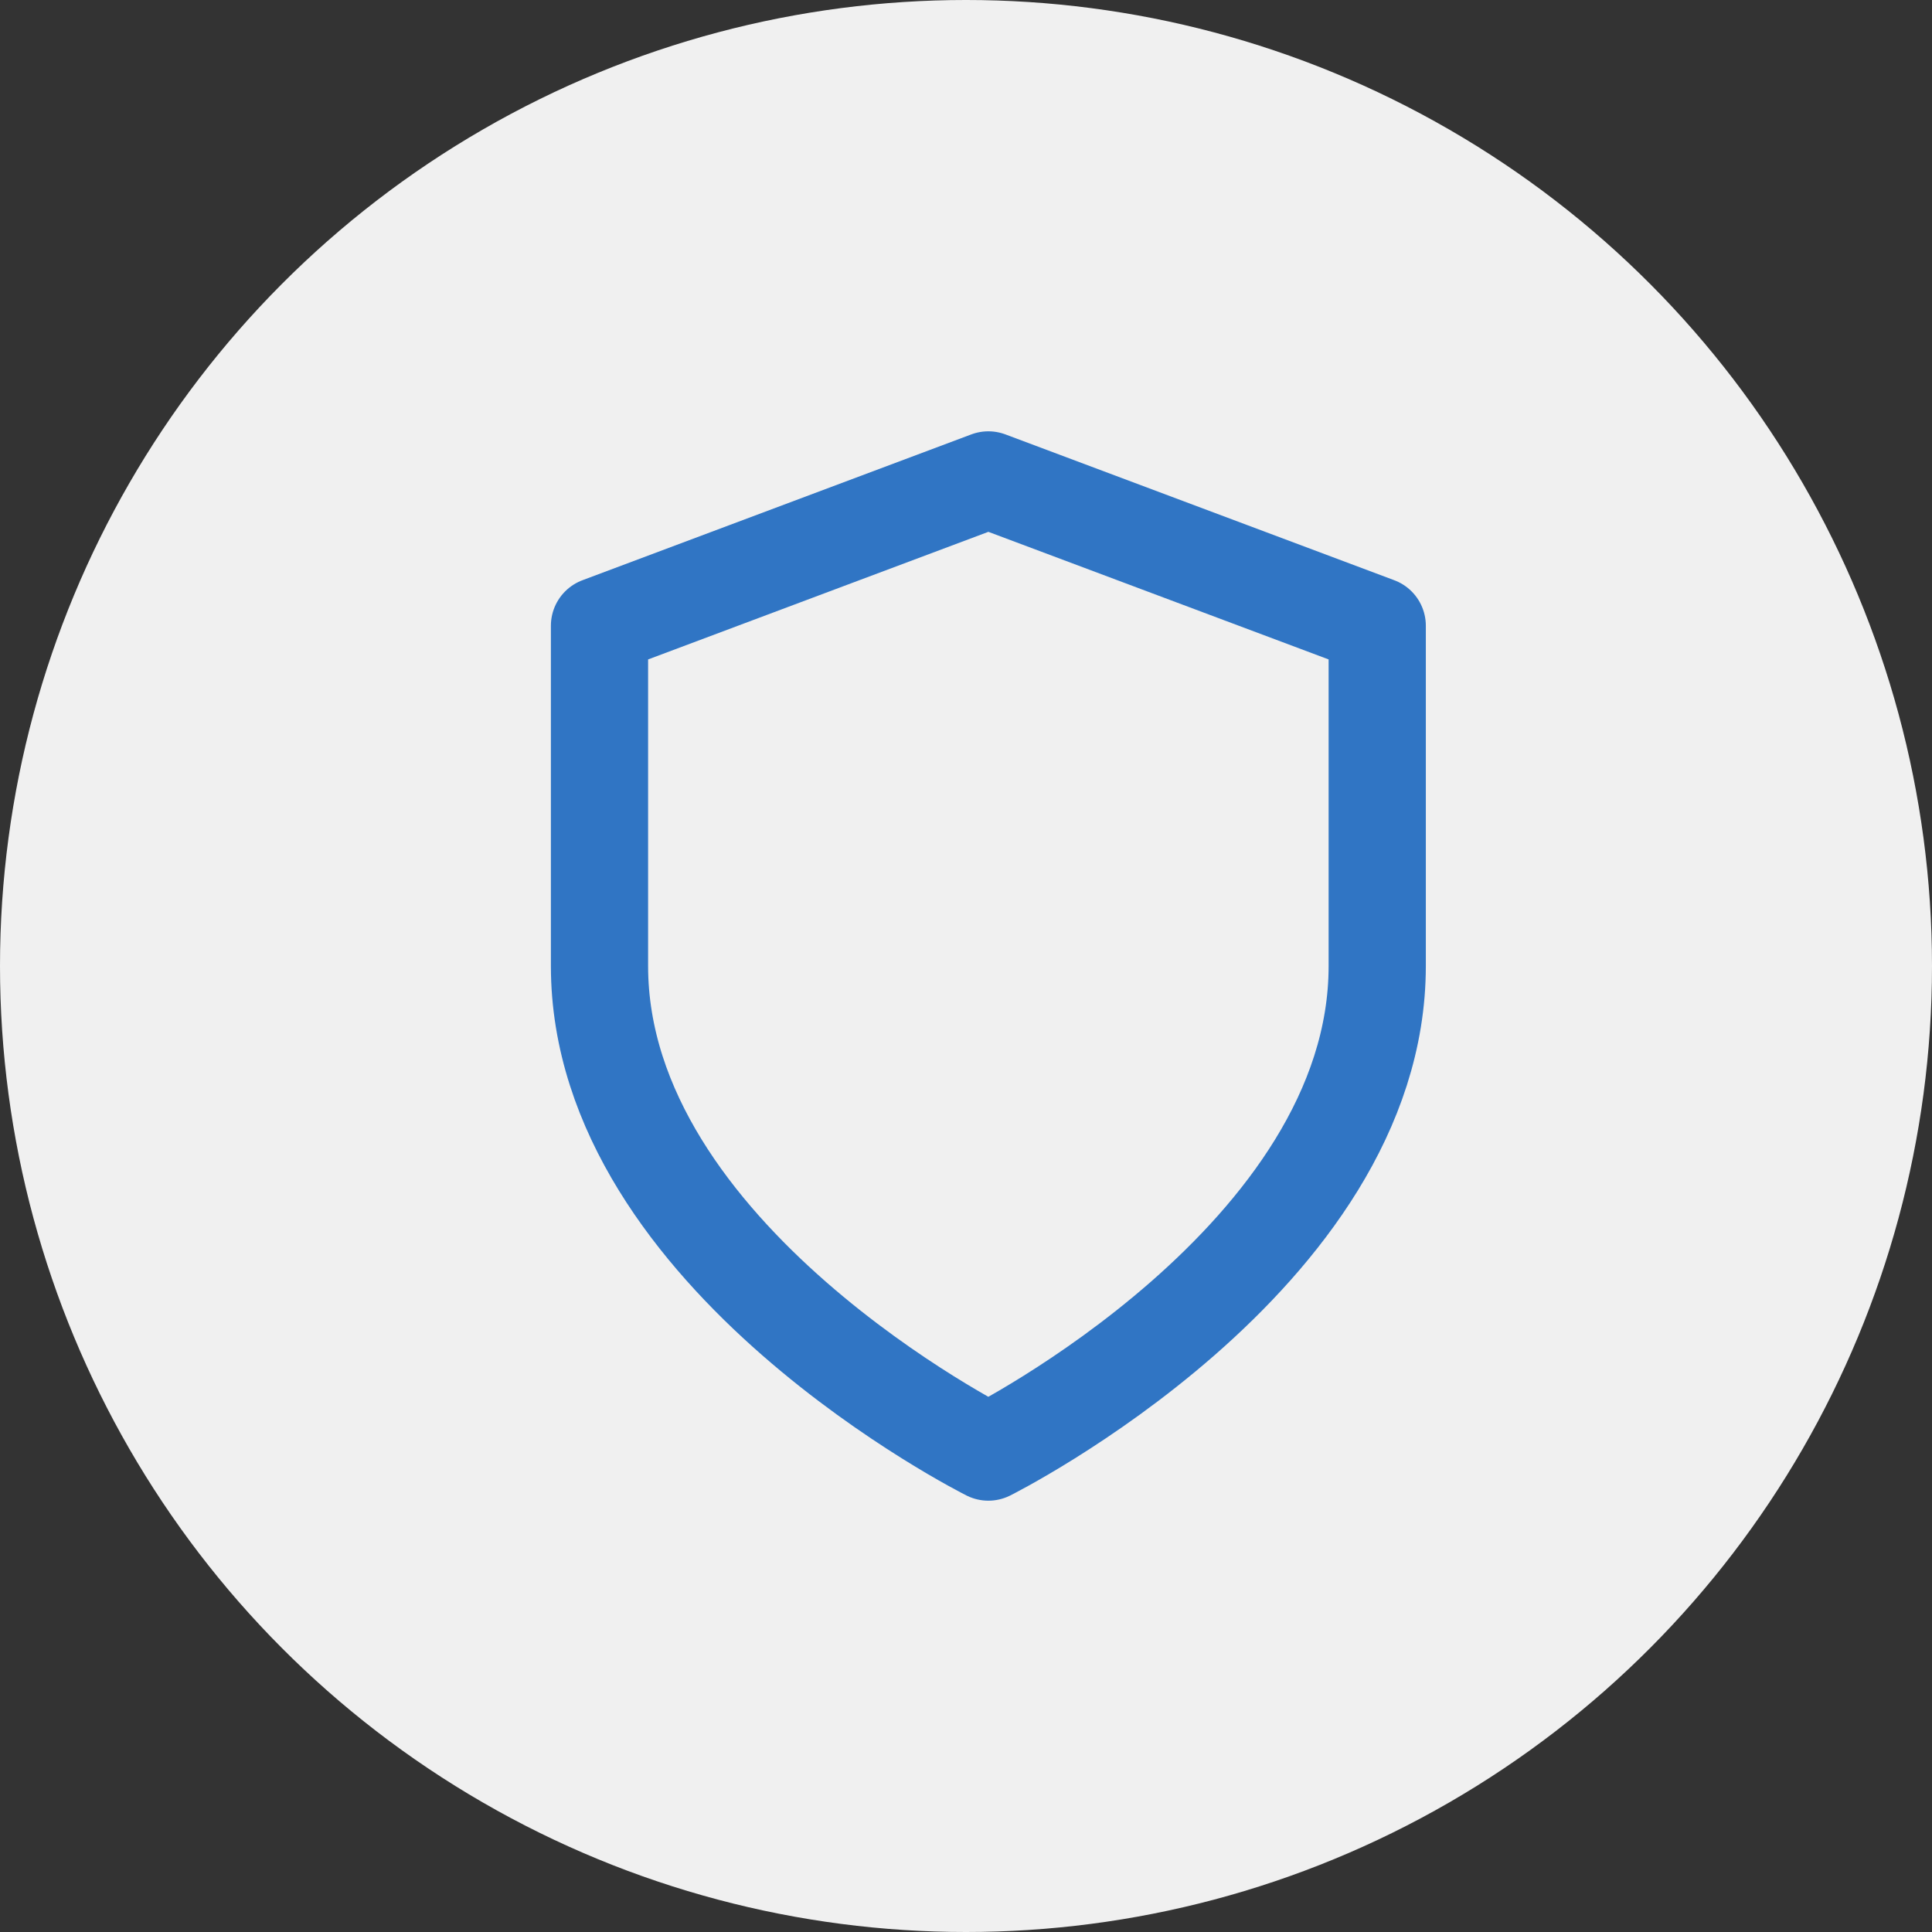
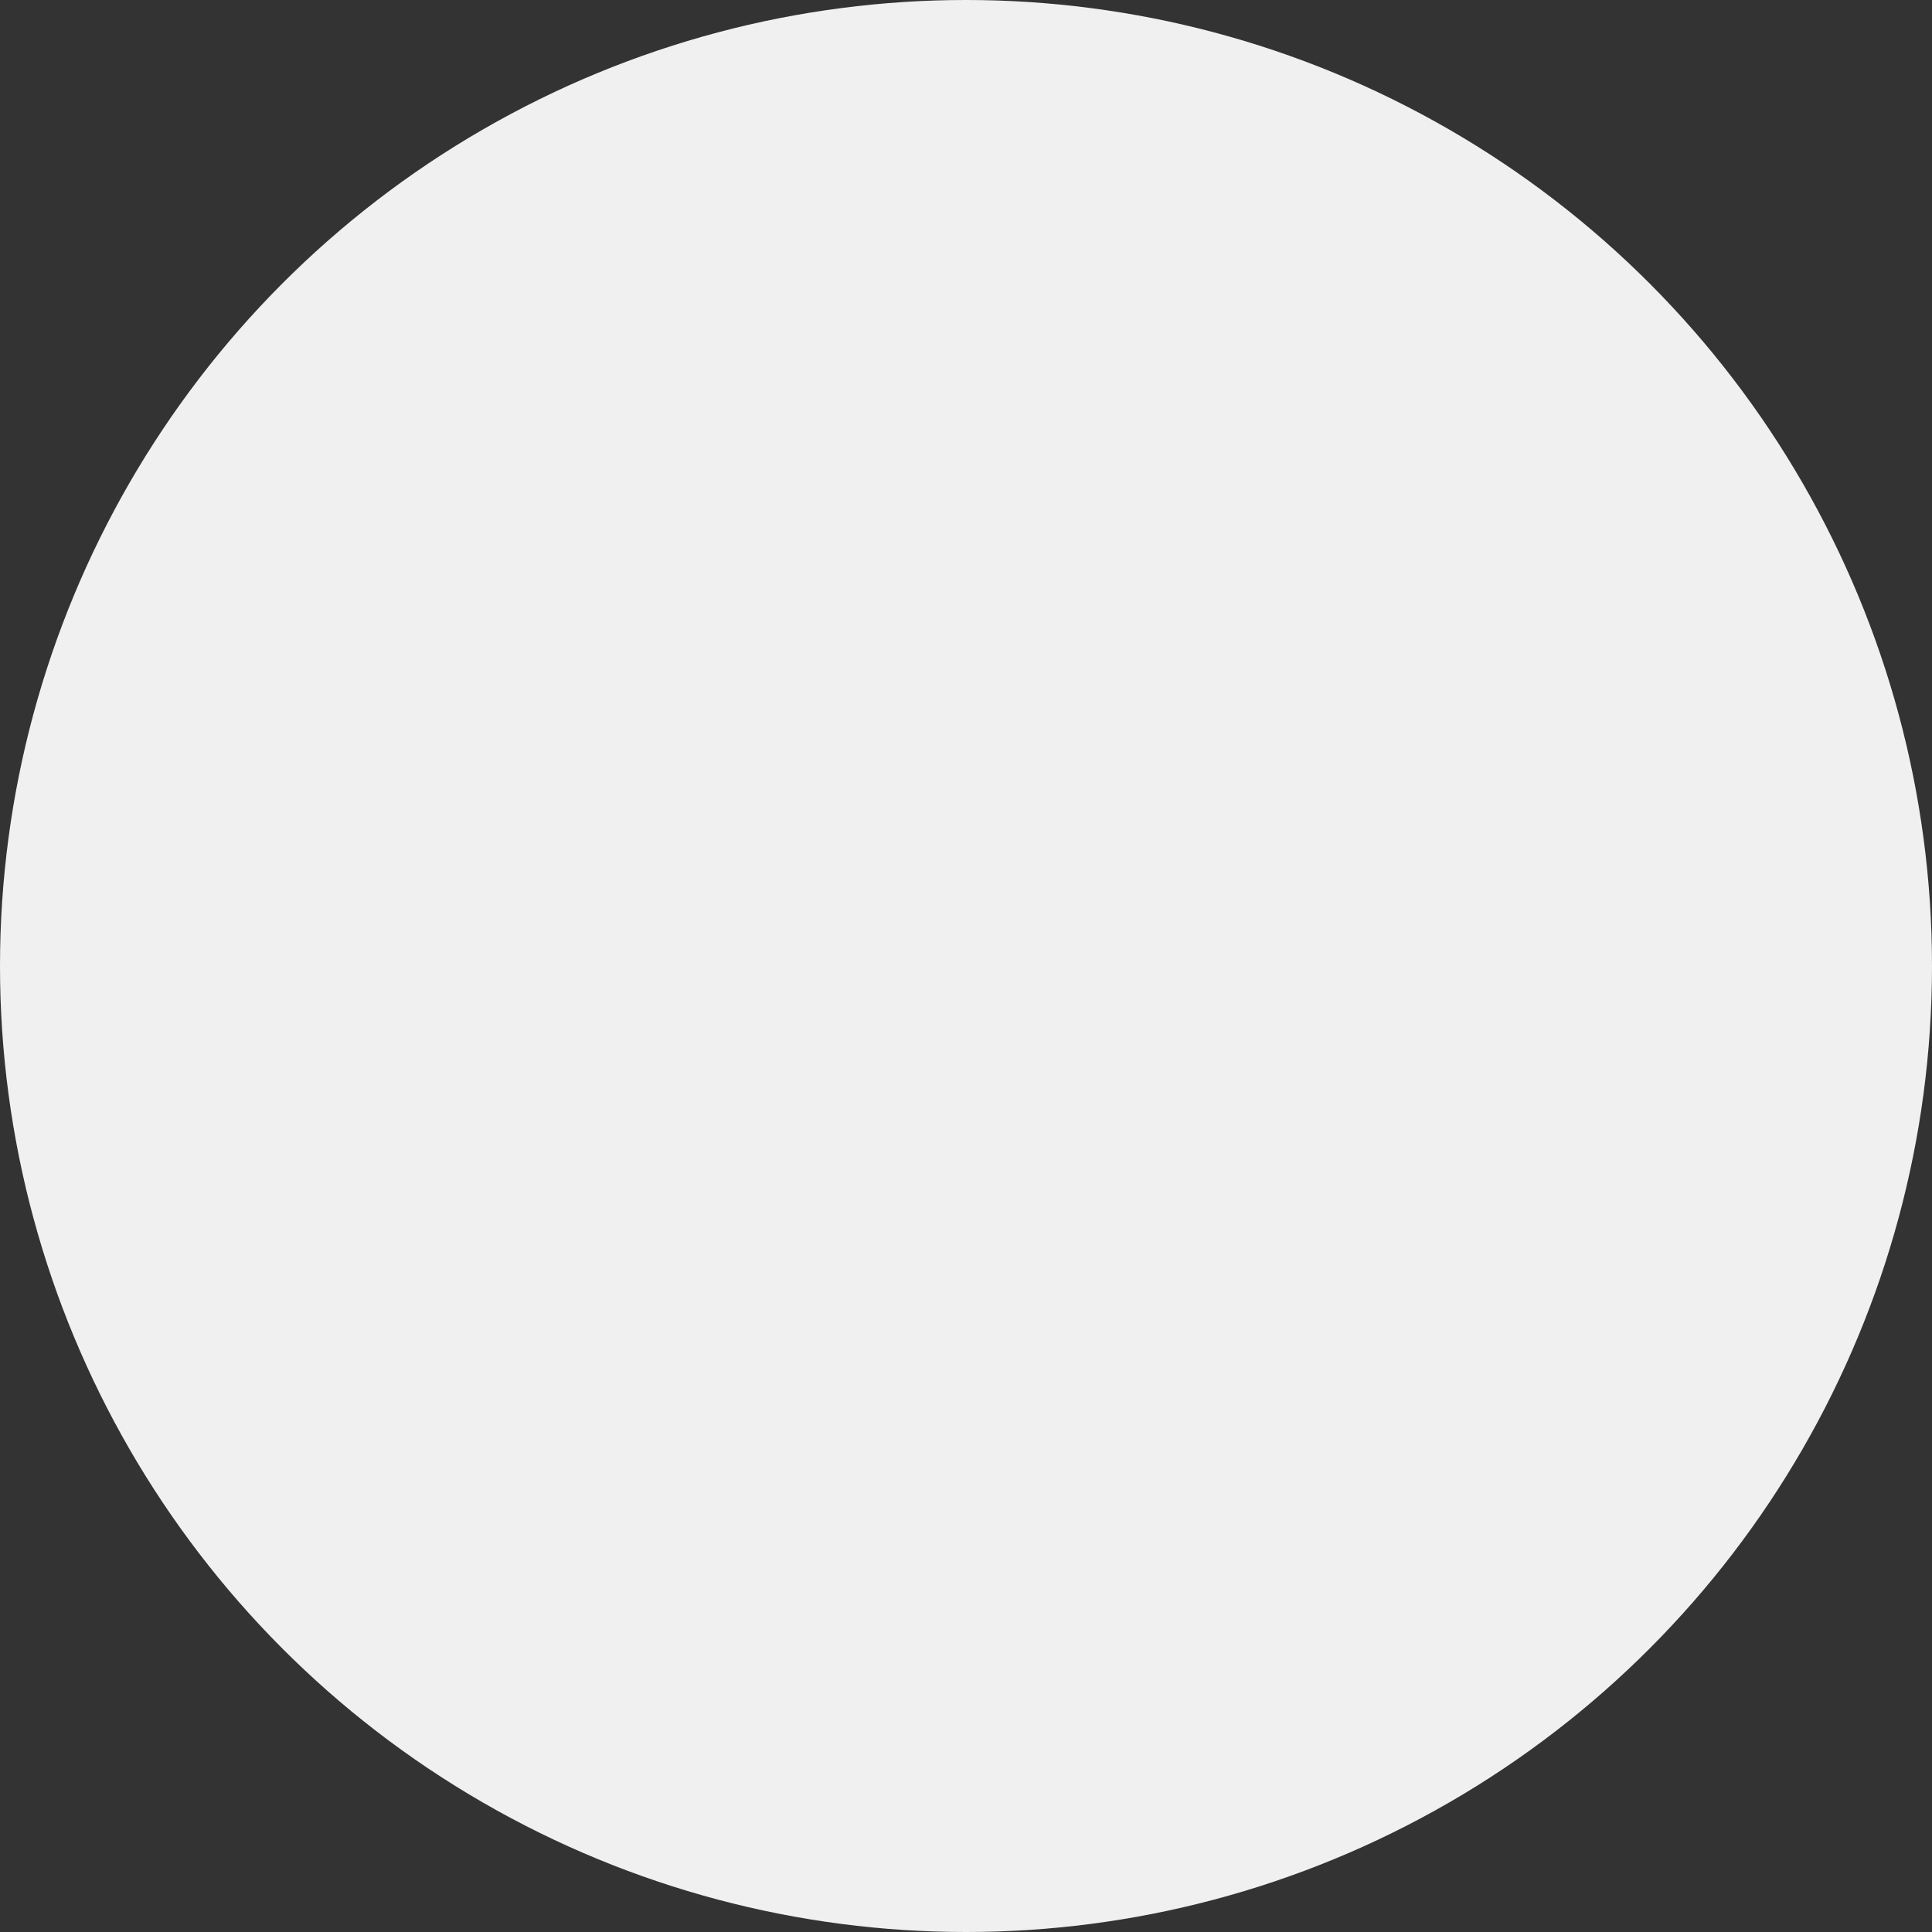
<svg xmlns="http://www.w3.org/2000/svg" width="59.62" height="59.62" viewBox="0 0 59.62 59.62">
  <rect x="0" y="0" width="59.62" height="59.62" fill="#333333" stroke="none" />
  <defs>
    <style>.a{fill:#f0f0f0;}.b{fill:none;stroke:#3075c4;stroke-linecap:round;stroke-linejoin:round;stroke-width:3px;}</style>
  </defs>
  <circle class="a" cx="29.81" cy="29.81" r="29.81" />
-   <path class="b" d="M18,33s12-6,12-15V7.5L18,3,6,7.5V18C6,27,18,33,18,33Z" transform="translate(12.5 11.81)" />
</svg>